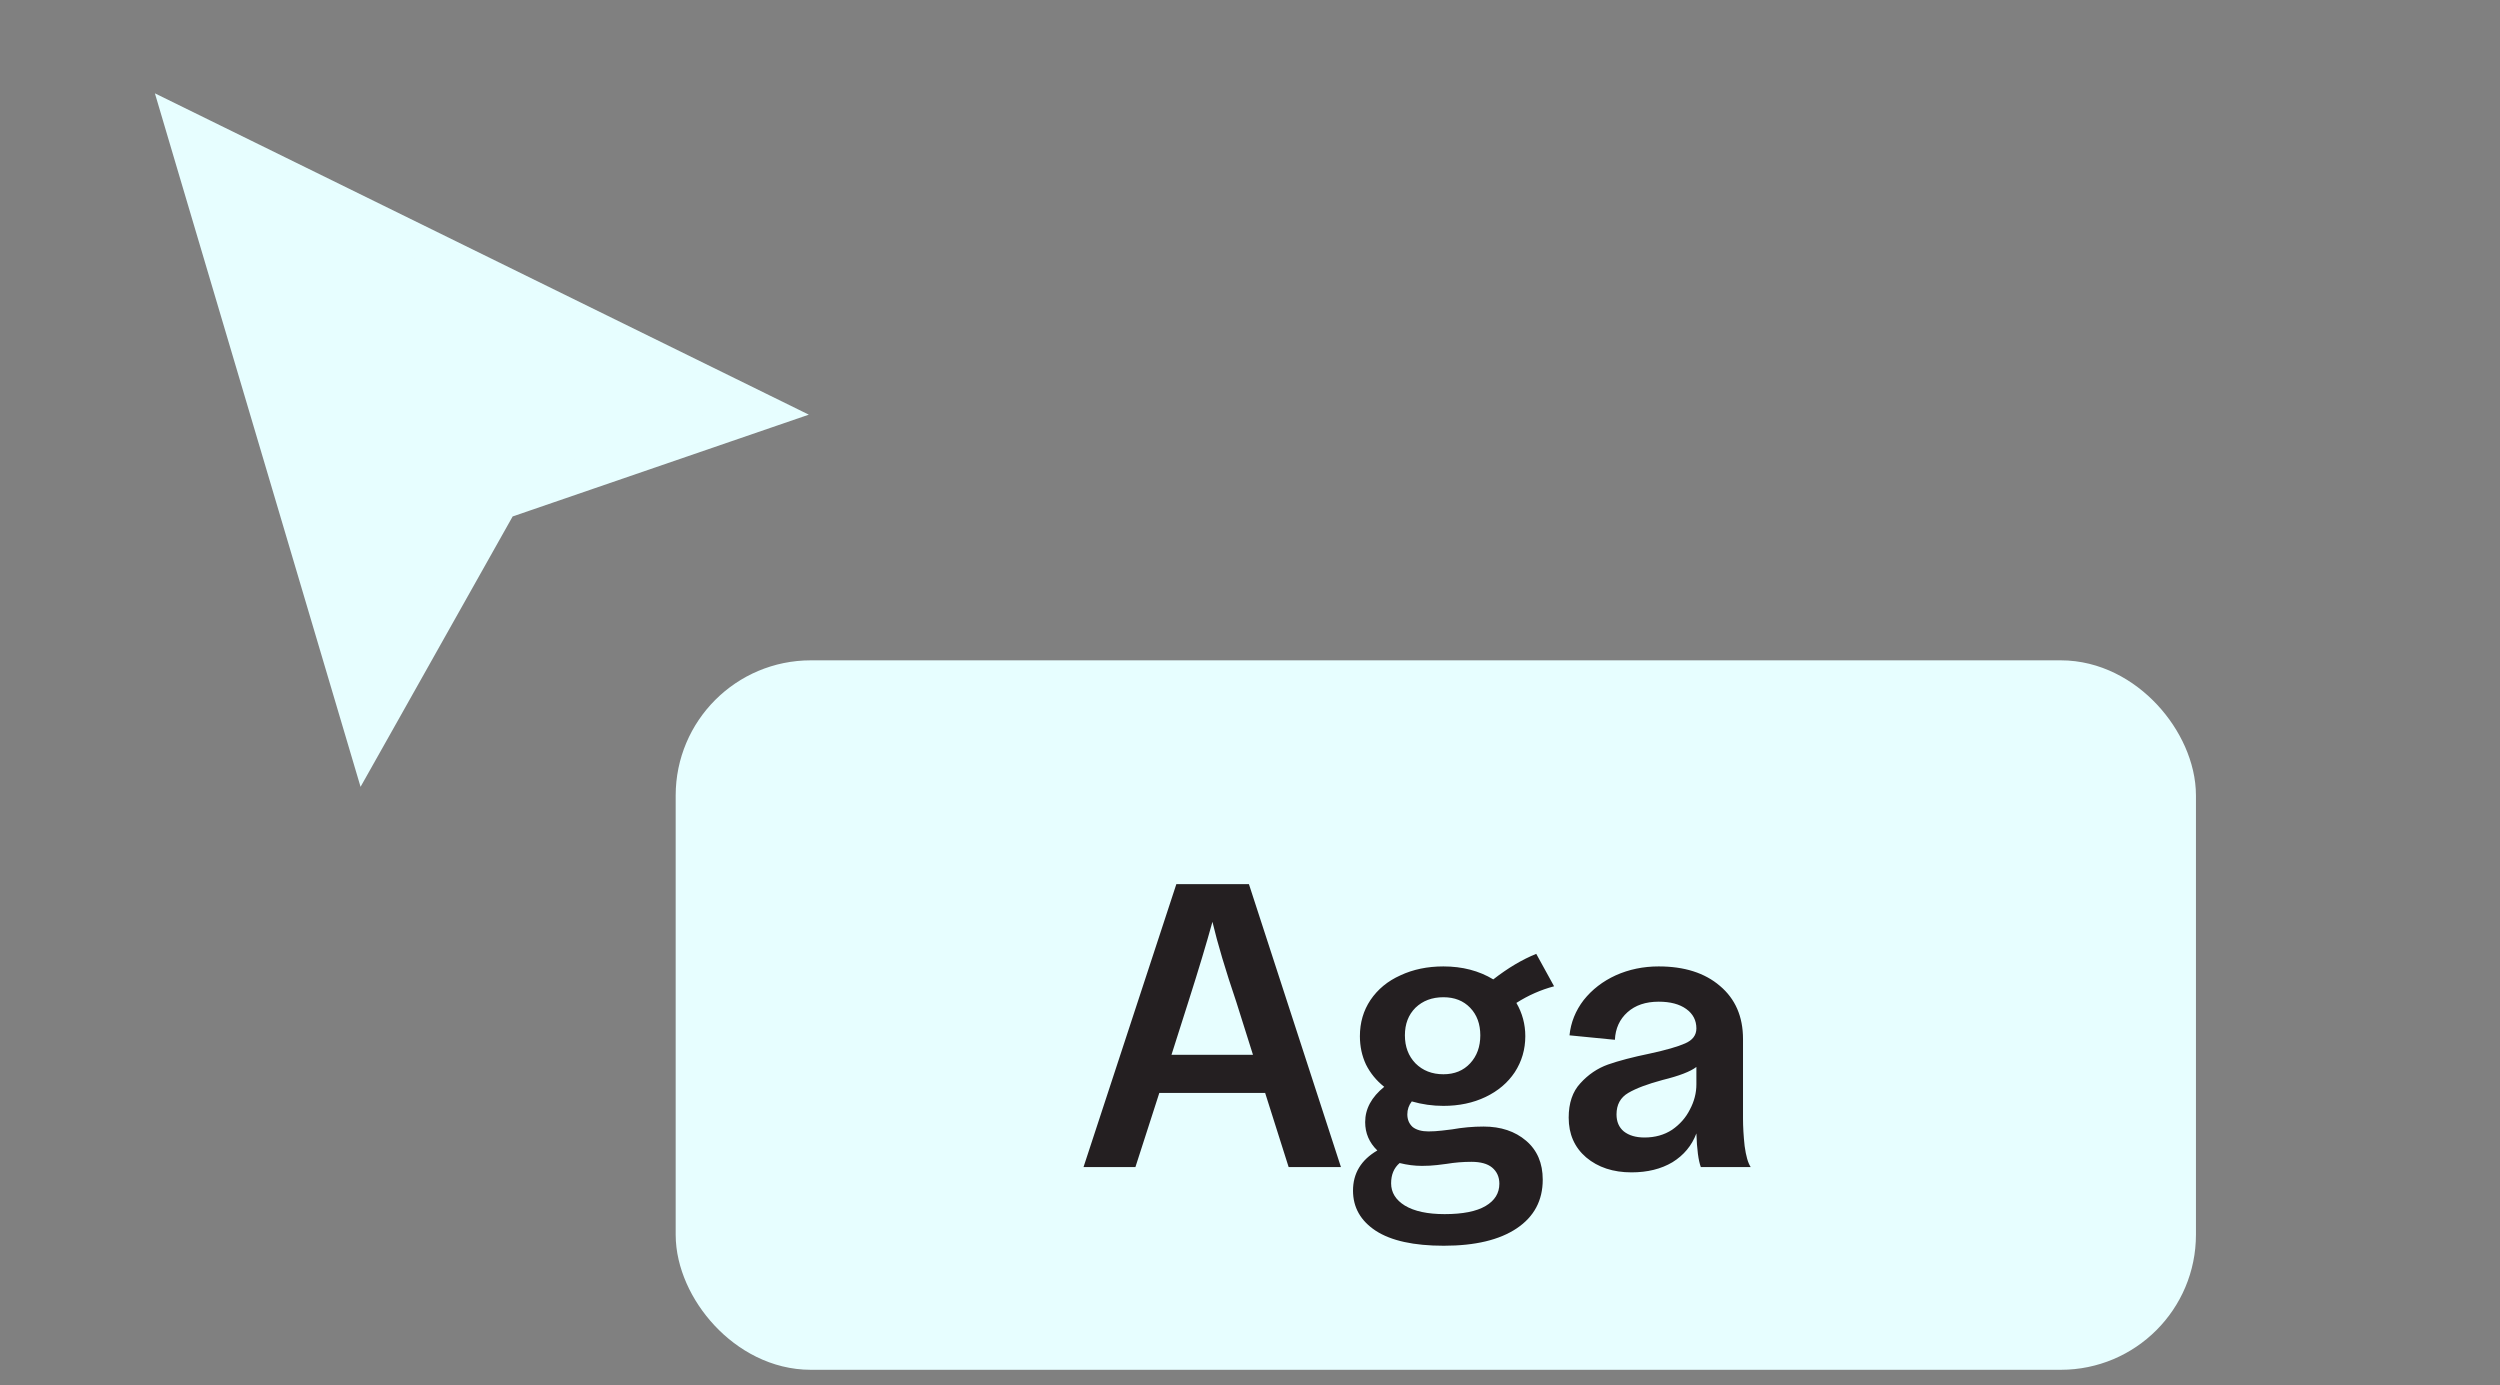
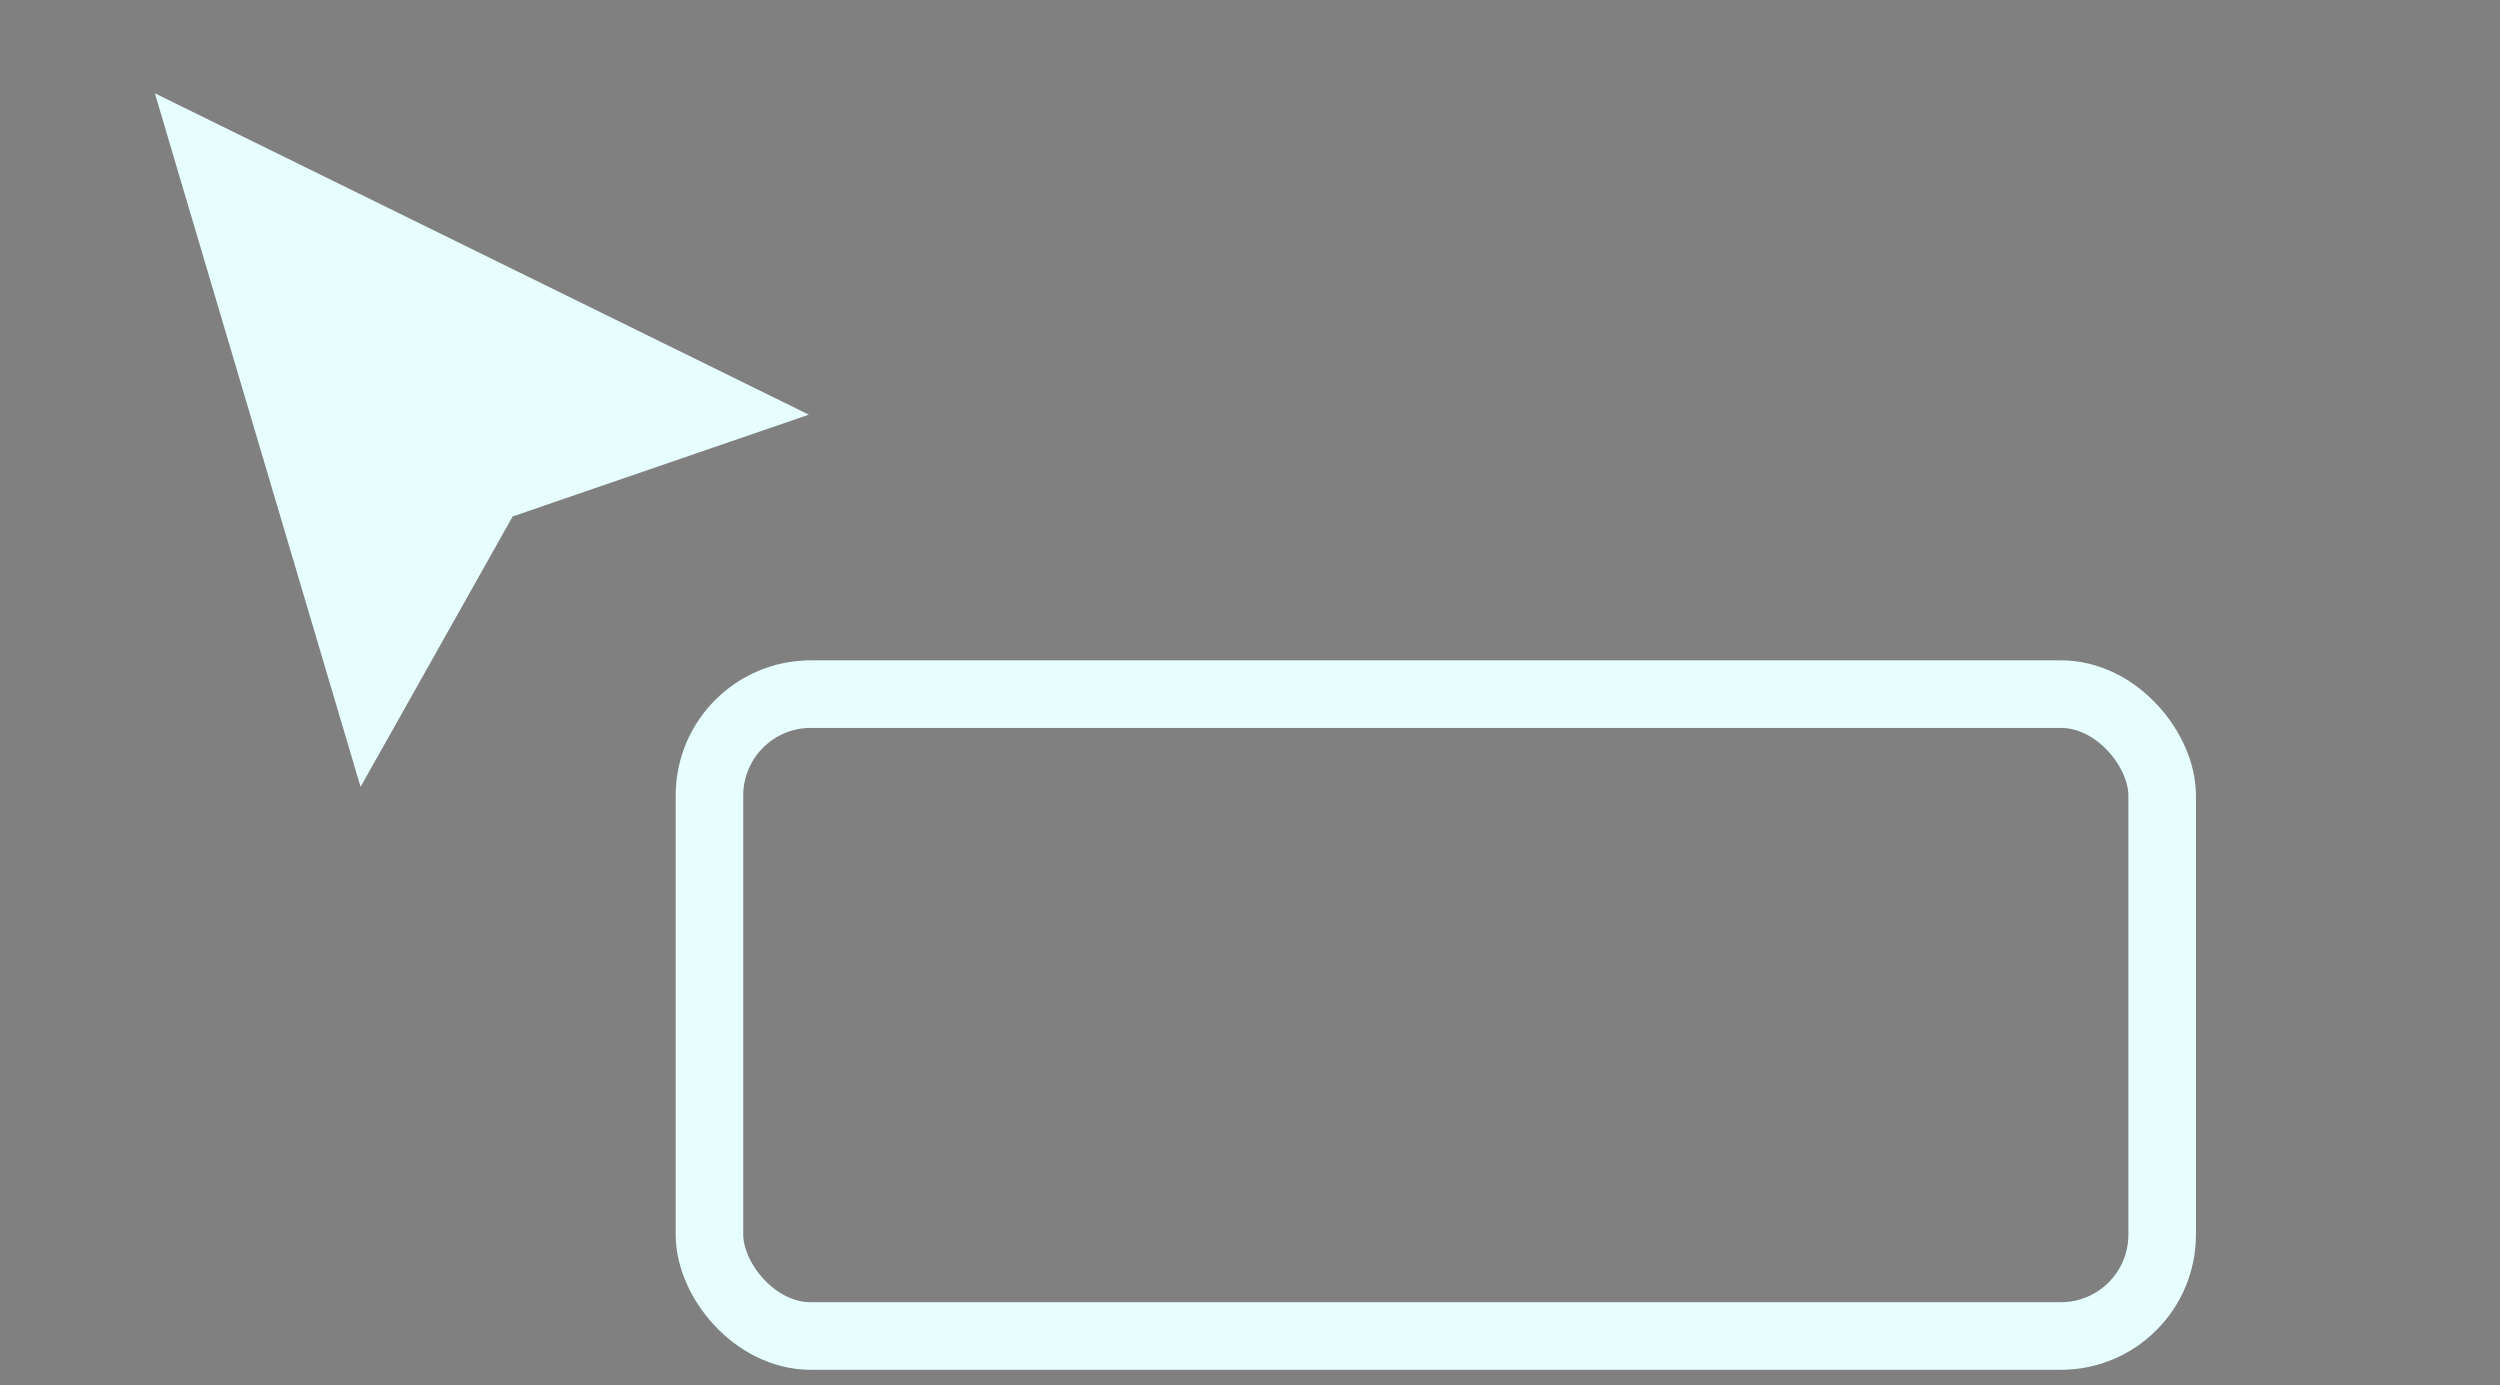
<svg xmlns="http://www.w3.org/2000/svg" width="74" height="41" viewBox="0 0 74 41" fill="none">
  <rect x="0" y="0" width="74" height="41" fill="#808080" stroke="none" />
  <path d="M6.412 4.217L21.561 11.661L22.641 12.192L21.503 12.583L14.832 14.876L11.396 20.986L10.816 22.016L10.48 20.883L5.712 4.809L5.388 3.714L6.412 4.217Z" fill="#E7FEFF" stroke="#E7FEFF" />
-   <rect x="21" y="20.546" width="43" height="19" rx="3" fill="#E7FEFF" />
  <rect x="21" y="20.546" width="43" height="19" rx="3" stroke="#E7FEFF" stroke-width="2" />
-   <path d="M34.82 26.17H36.968L39.692 34.546H38.144L37.448 32.35H34.316L33.608 34.546H32.072L34.82 26.17ZM37.088 31.222L36.596 29.662C36.276 28.718 36.04 27.926 35.888 27.286C35.712 27.926 35.476 28.71 35.18 29.638L34.676 31.222H37.088ZM42.737 36.874C41.849 36.874 41.177 36.726 40.721 36.43C40.273 36.134 40.049 35.738 40.049 35.242C40.049 34.73 40.289 34.334 40.769 34.054C40.529 33.822 40.409 33.542 40.409 33.214C40.409 32.822 40.597 32.474 40.973 32.17C40.741 31.986 40.561 31.766 40.433 31.51C40.313 31.254 40.253 30.974 40.253 30.67C40.253 30.27 40.357 29.914 40.565 29.602C40.781 29.282 41.077 29.038 41.453 28.87C41.829 28.694 42.253 28.606 42.725 28.606C43.285 28.606 43.777 28.734 44.201 28.99C44.633 28.654 45.057 28.402 45.473 28.234L46.001 29.194C45.609 29.298 45.237 29.462 44.885 29.686C45.061 29.99 45.149 30.318 45.149 30.67C45.149 31.062 45.045 31.418 44.837 31.738C44.629 32.05 44.341 32.294 43.973 32.47C43.605 32.646 43.189 32.734 42.725 32.734C42.405 32.734 42.093 32.69 41.789 32.602C41.701 32.714 41.657 32.842 41.657 32.986C41.657 33.138 41.709 33.262 41.813 33.358C41.925 33.446 42.081 33.49 42.281 33.49C42.409 33.49 42.541 33.482 42.677 33.466C42.821 33.45 42.921 33.438 42.977 33.43C43.289 33.374 43.601 33.346 43.913 33.346C44.425 33.346 44.845 33.486 45.173 33.766C45.501 34.046 45.665 34.43 45.665 34.918C45.665 35.534 45.409 36.014 44.897 36.358C44.385 36.702 43.665 36.874 42.737 36.874ZM42.725 31.798C43.053 31.798 43.317 31.69 43.517 31.474C43.717 31.258 43.817 30.982 43.817 30.646C43.817 30.31 43.717 30.038 43.517 29.83C43.317 29.622 43.053 29.518 42.725 29.518C42.389 29.518 42.113 29.622 41.897 29.83C41.689 30.038 41.585 30.31 41.585 30.646C41.585 30.982 41.689 31.258 41.897 31.474C42.113 31.69 42.389 31.798 42.725 31.798ZM41.177 35.026C41.177 35.298 41.313 35.518 41.585 35.686C41.865 35.854 42.257 35.938 42.761 35.938C43.297 35.938 43.701 35.858 43.973 35.698C44.245 35.538 44.381 35.318 44.381 35.038C44.381 34.838 44.309 34.678 44.165 34.558C44.029 34.446 43.825 34.39 43.553 34.39C43.305 34.39 43.061 34.41 42.821 34.45C42.773 34.458 42.677 34.47 42.533 34.486C42.397 34.502 42.249 34.51 42.089 34.51C41.873 34.51 41.653 34.482 41.429 34.426C41.261 34.57 41.177 34.77 41.177 35.026ZM50.345 34.546C50.273 34.354 50.229 34.022 50.213 33.55C50.077 33.91 49.841 34.194 49.505 34.402C49.169 34.602 48.765 34.702 48.293 34.702C47.749 34.702 47.301 34.554 46.949 34.258C46.605 33.962 46.433 33.57 46.433 33.082C46.433 32.65 46.549 32.31 46.781 32.062C47.013 31.806 47.285 31.622 47.597 31.51C47.917 31.398 48.329 31.29 48.833 31.186C49.313 31.082 49.661 30.982 49.877 30.886C50.101 30.79 50.213 30.642 50.213 30.442C50.213 30.202 50.113 30.01 49.913 29.866C49.713 29.722 49.441 29.65 49.097 29.65C48.713 29.65 48.405 29.754 48.173 29.962C47.941 30.17 47.817 30.442 47.801 30.778L46.457 30.646C46.497 30.262 46.637 29.914 46.877 29.602C47.125 29.29 47.441 29.046 47.825 28.87C48.217 28.694 48.641 28.606 49.097 28.606C49.857 28.606 50.461 28.798 50.909 29.182C51.365 29.566 51.593 30.09 51.593 30.754V33.106C51.593 33.354 51.609 33.626 51.641 33.922C51.681 34.218 51.741 34.426 51.821 34.546H50.345ZM47.849 32.986C47.849 33.202 47.921 33.37 48.065 33.49C48.217 33.61 48.421 33.67 48.677 33.67C48.989 33.67 49.261 33.594 49.493 33.442C49.725 33.282 49.901 33.082 50.021 32.842C50.149 32.602 50.213 32.354 50.213 32.098V31.582C50.037 31.718 49.705 31.846 49.217 31.966C48.769 32.086 48.429 32.214 48.197 32.35C47.965 32.486 47.849 32.698 47.849 32.986Z" fill="#241F21" />
</svg>